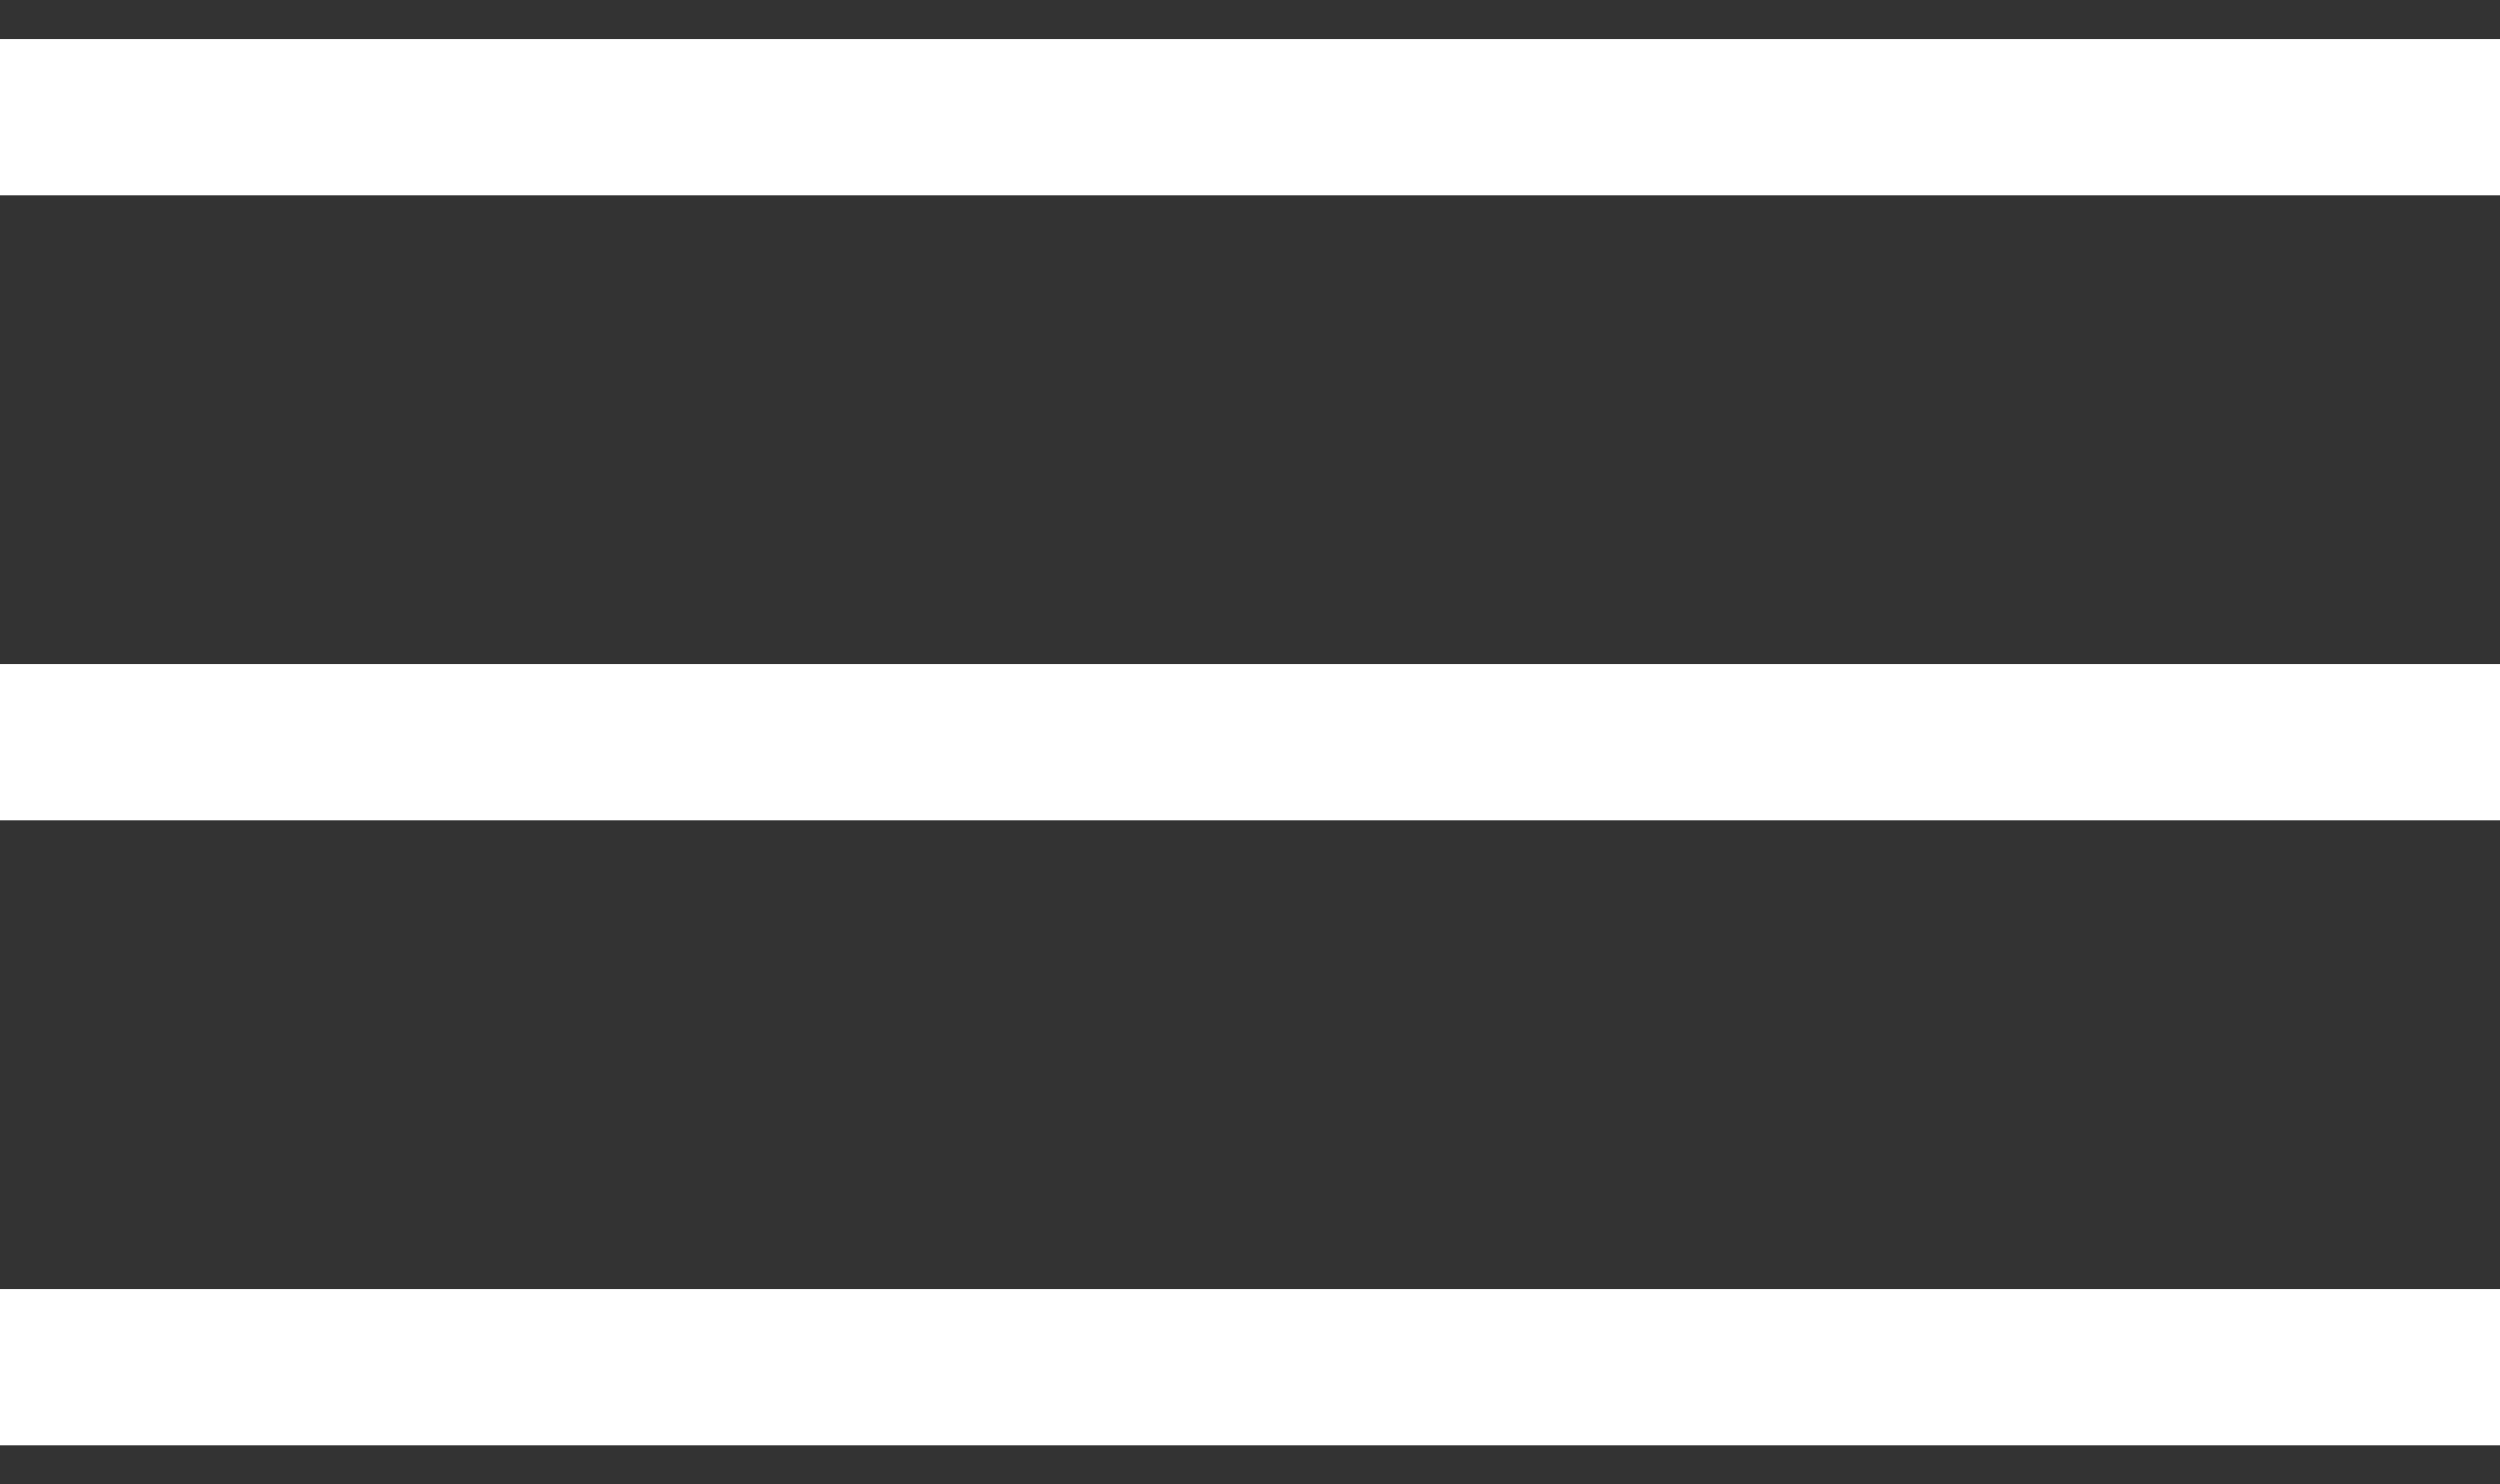
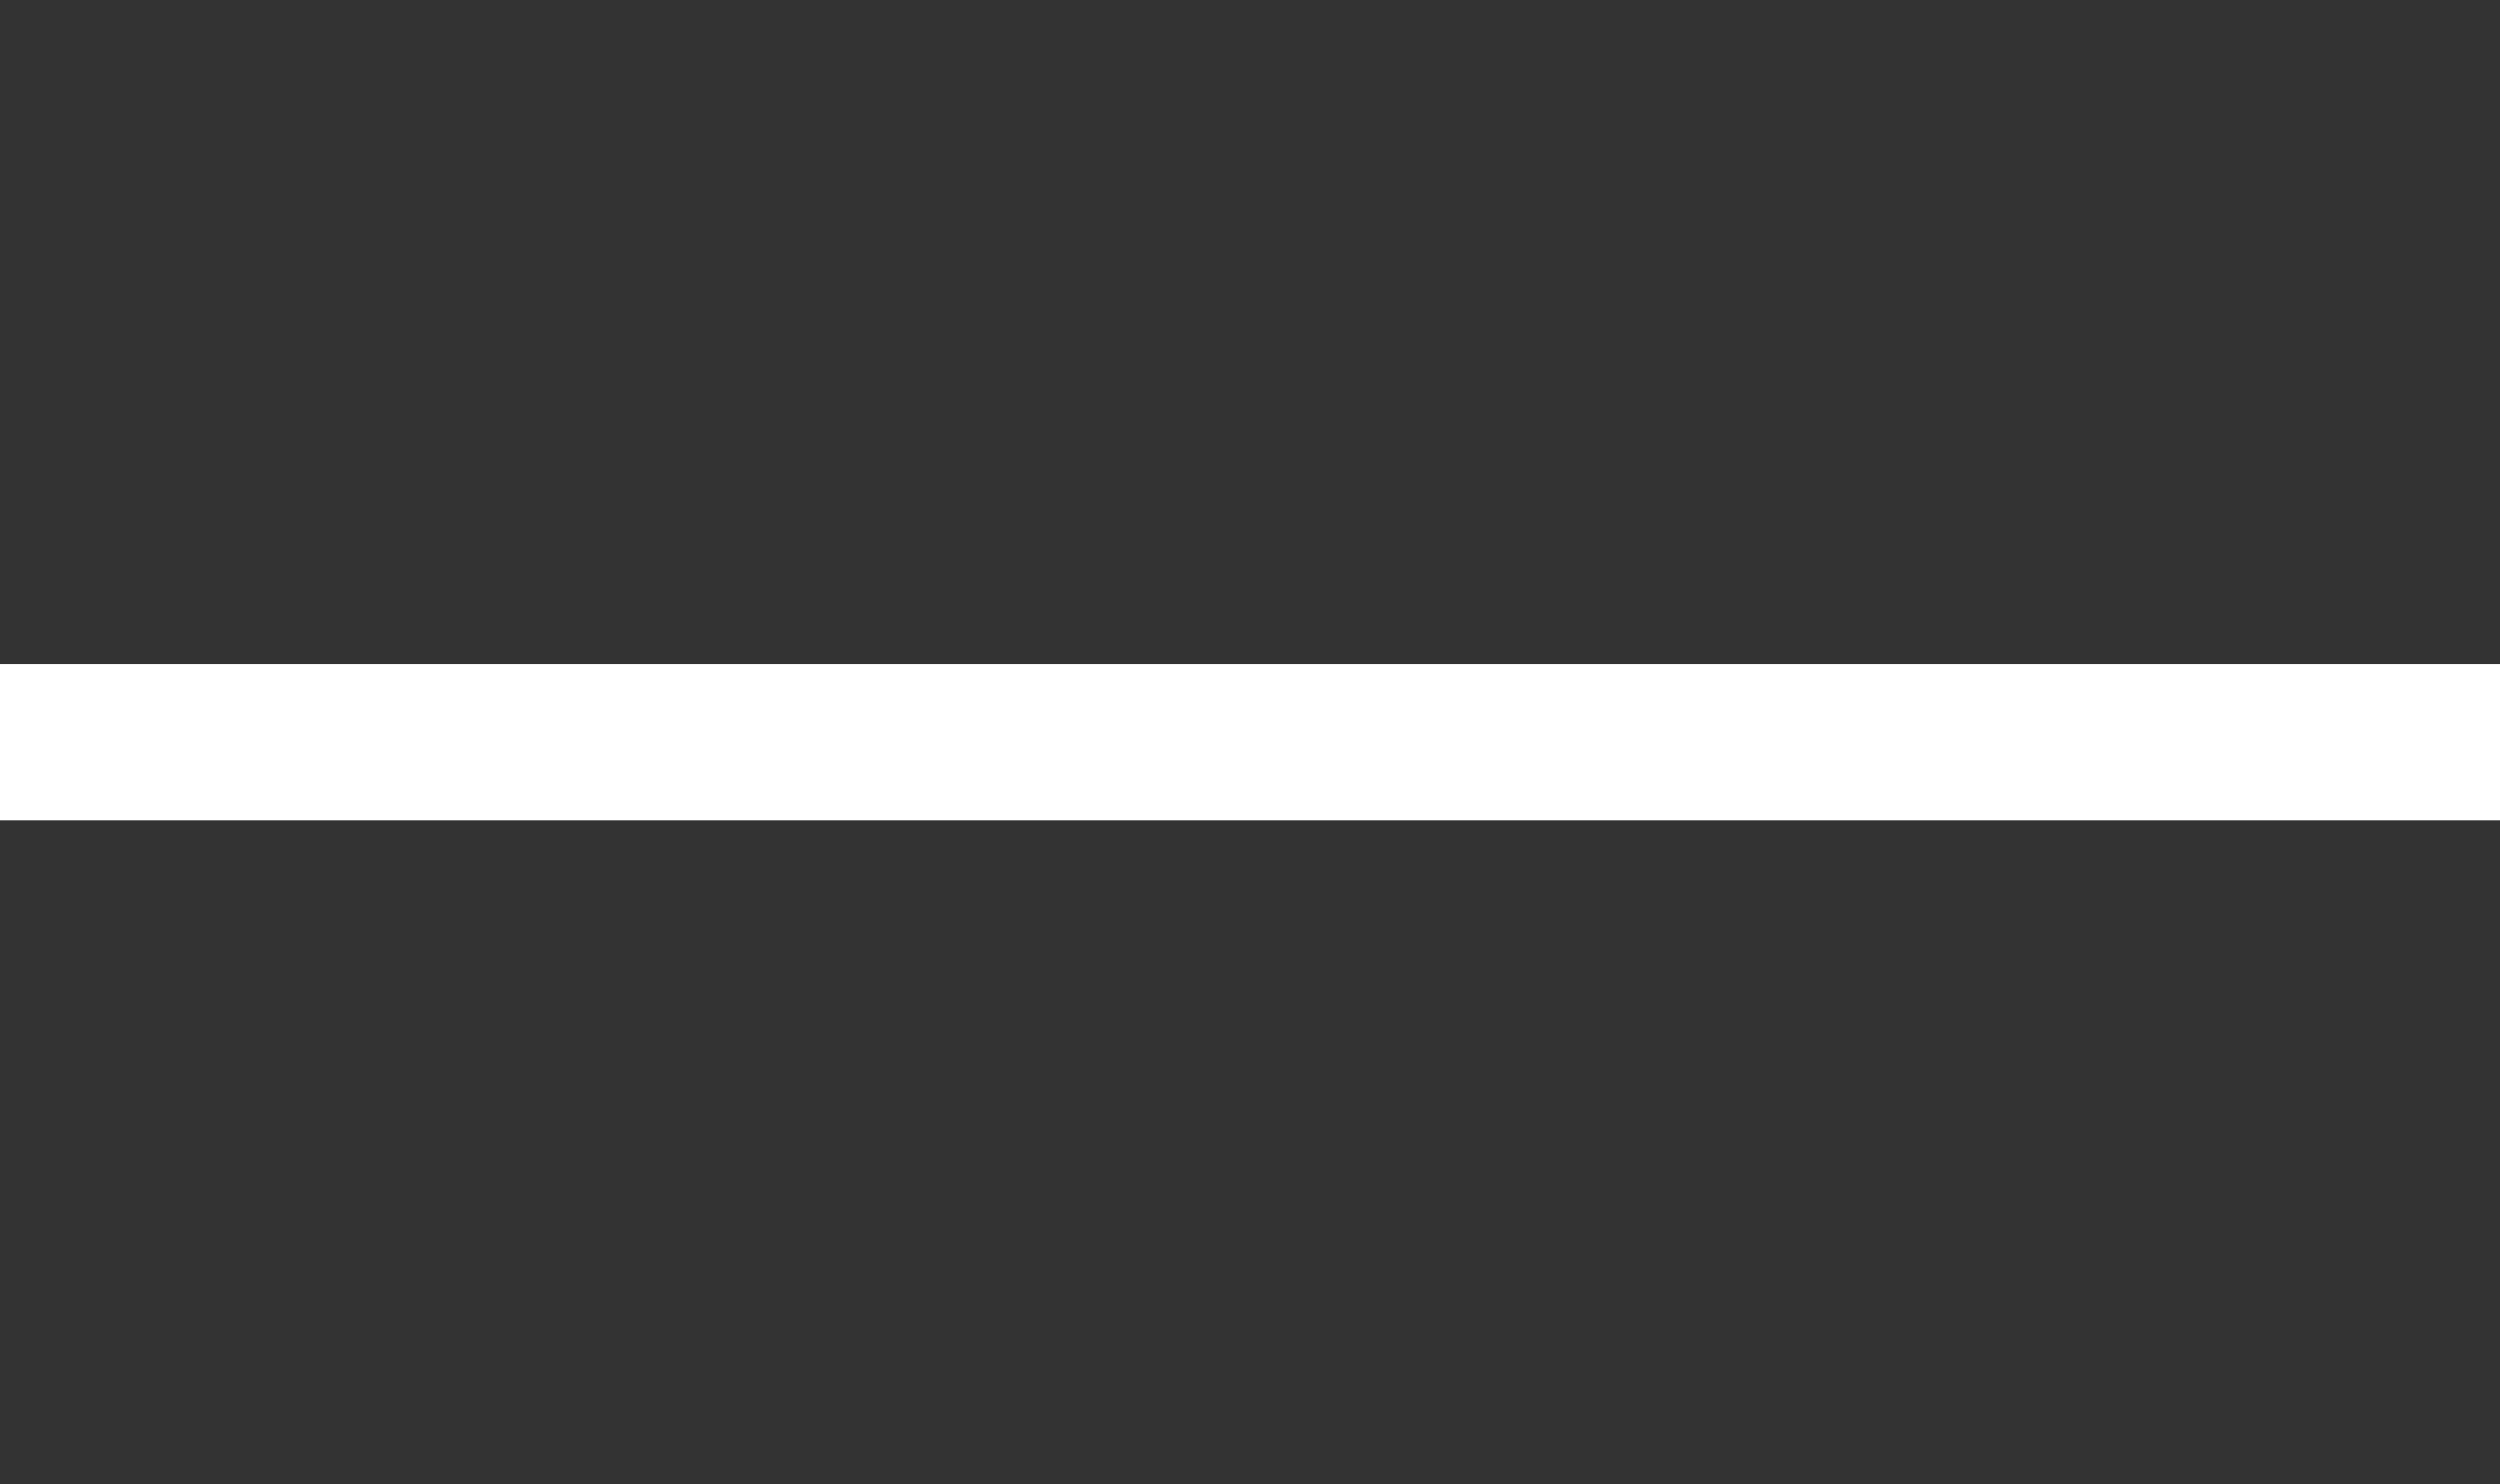
<svg xmlns="http://www.w3.org/2000/svg" width="32" height="19" viewBox="0 0 32 19" fill="none">
  <rect x="0" y="0" width="32" height="19" fill="#333333" stroke="none" />
-   <line y1="1.5" x2="32" y2="1.5" stroke="white" stroke-width="2" />
  <line y1="9.5" x2="32" y2="9.5" stroke="white" stroke-width="2" />
-   <line y1="17.5" x2="32" y2="17.5" stroke="white" stroke-width="2" />
</svg>